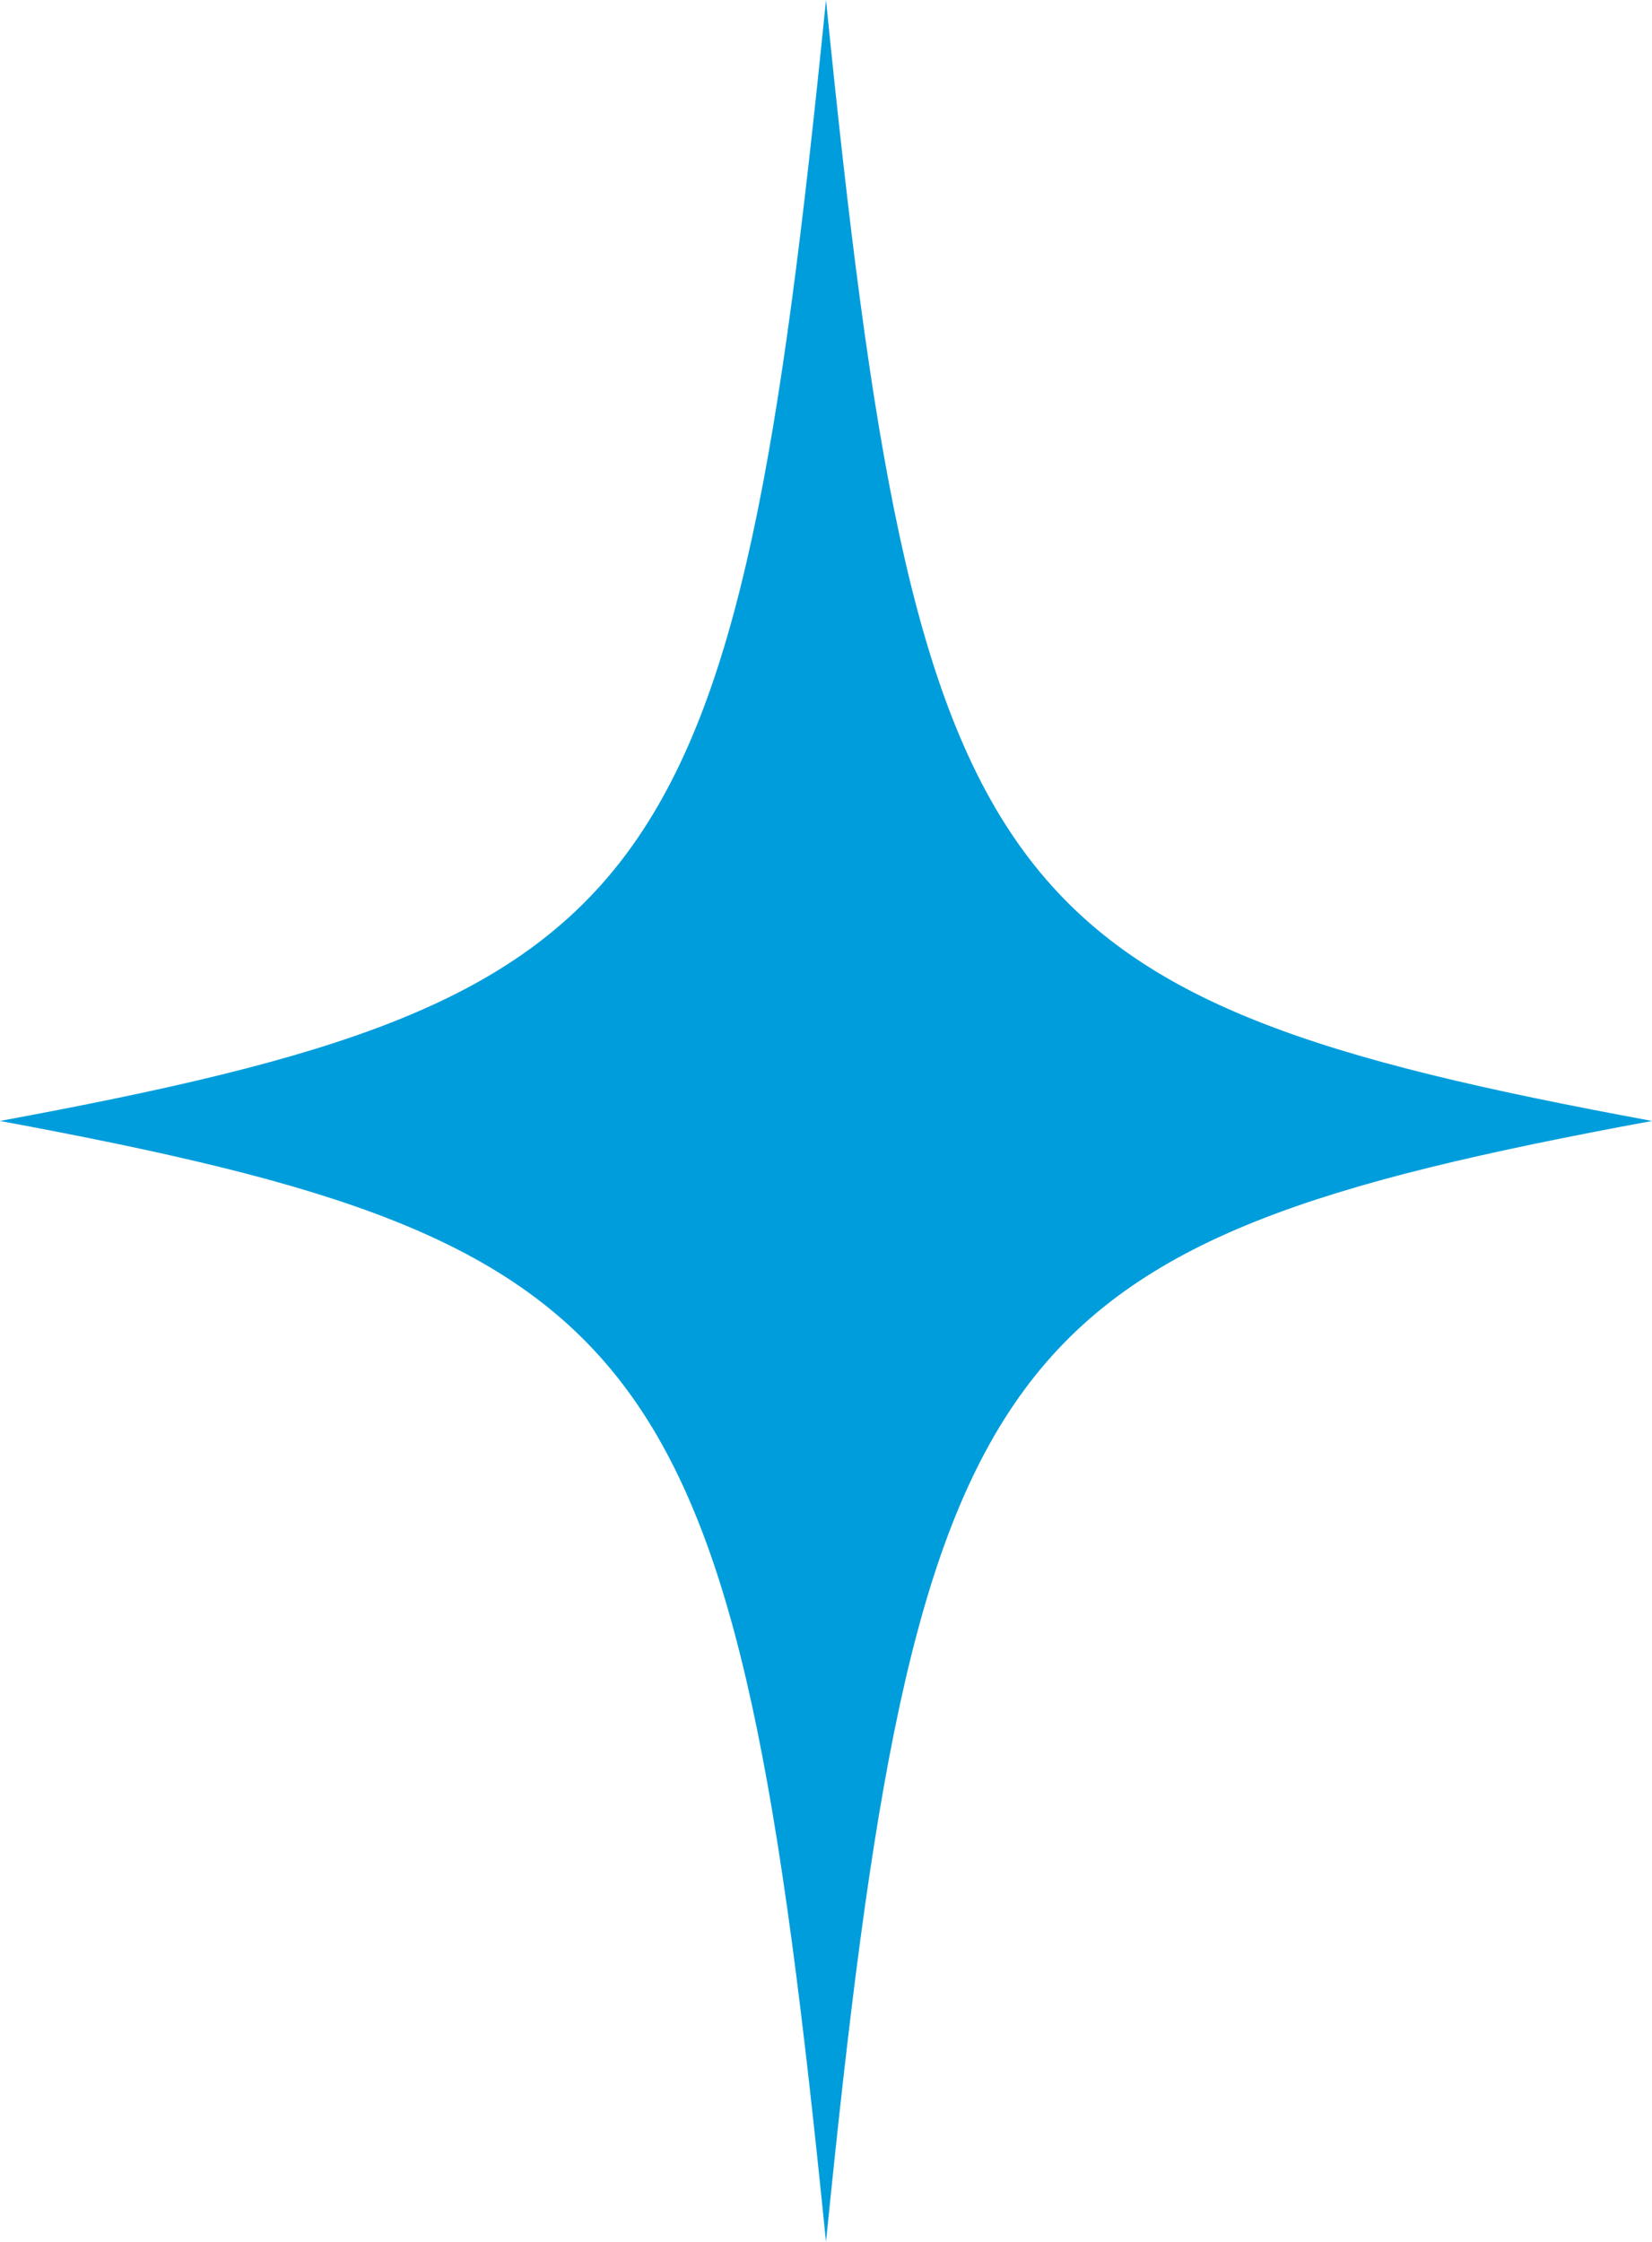
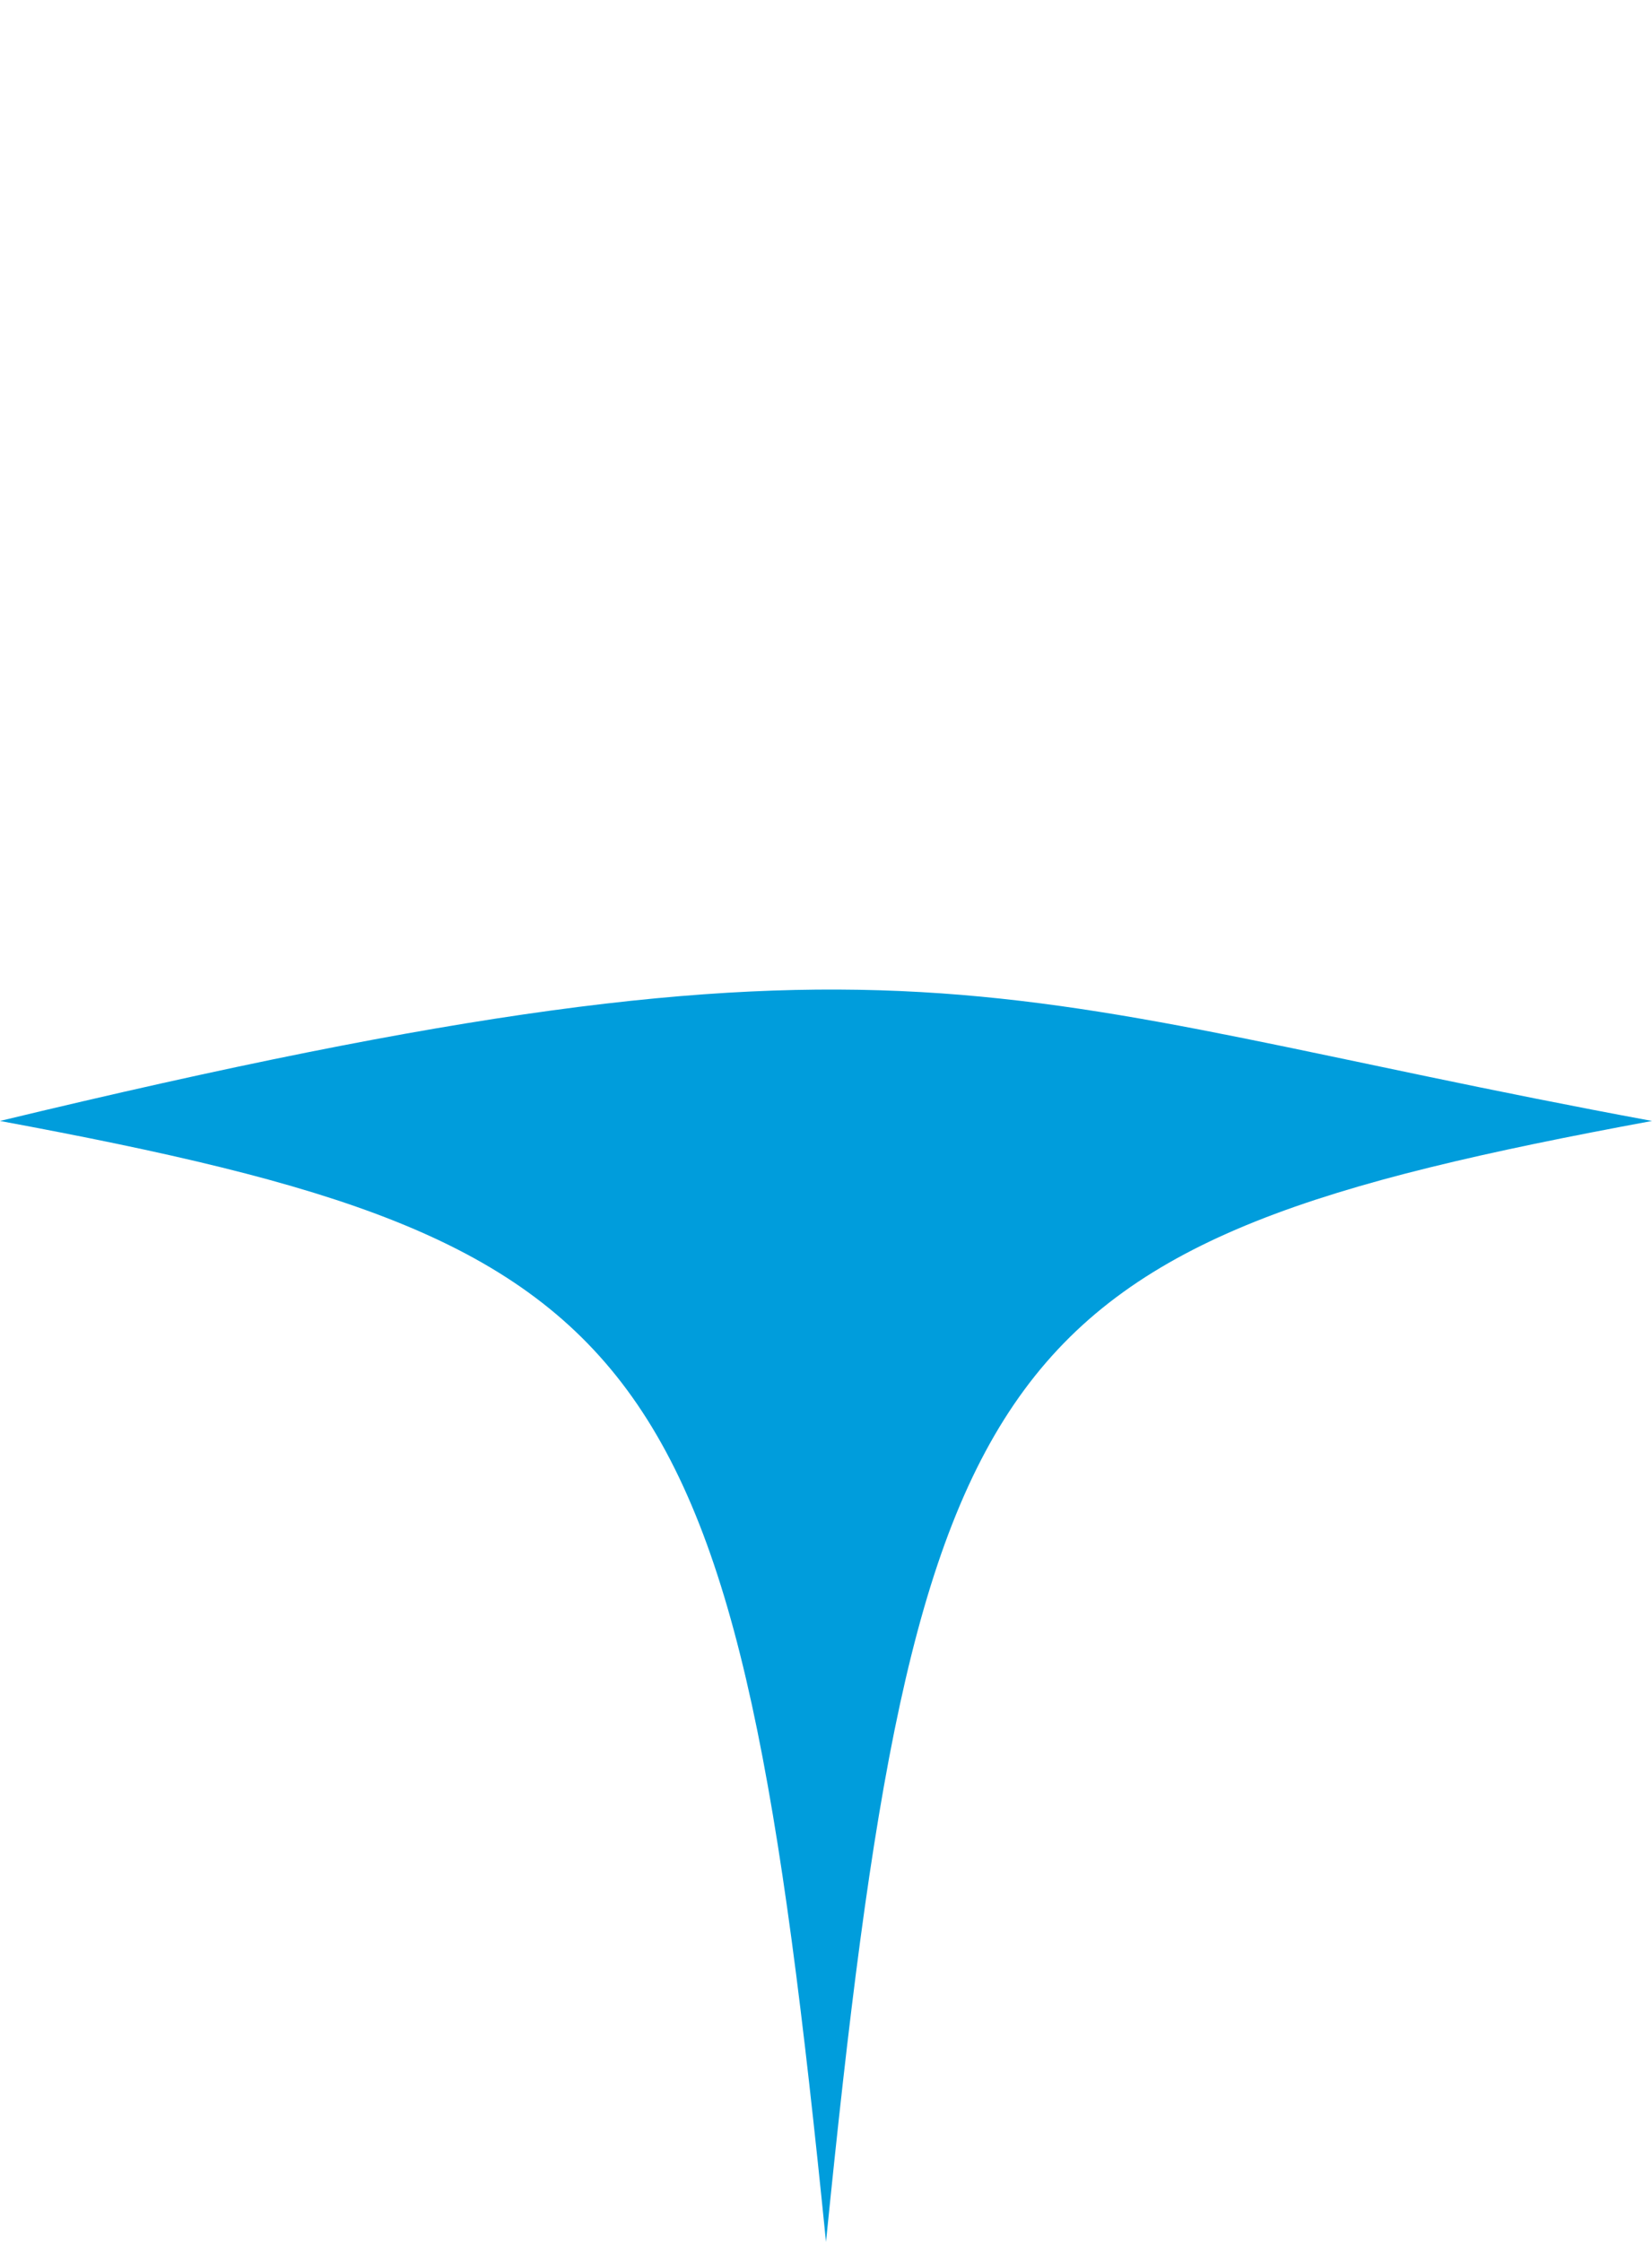
<svg xmlns="http://www.w3.org/2000/svg" width="28" height="38" viewBox="0 0 28 38" fill="none">
-   <path d="M0 19C11.241 16.92 12.467 15.255 14 0C15.533 15.255 16.759 16.92 28 19C16.759 21.08 15.533 22.744 14 38C12.467 22.744 11.207 21.08 0 19Z" fill="#009DDC" />
+   <path d="M0 19C15.533 15.255 16.759 16.92 28 19C16.759 21.08 15.533 22.744 14 38C12.467 22.744 11.207 21.08 0 19Z" fill="#009DDC" />
</svg>